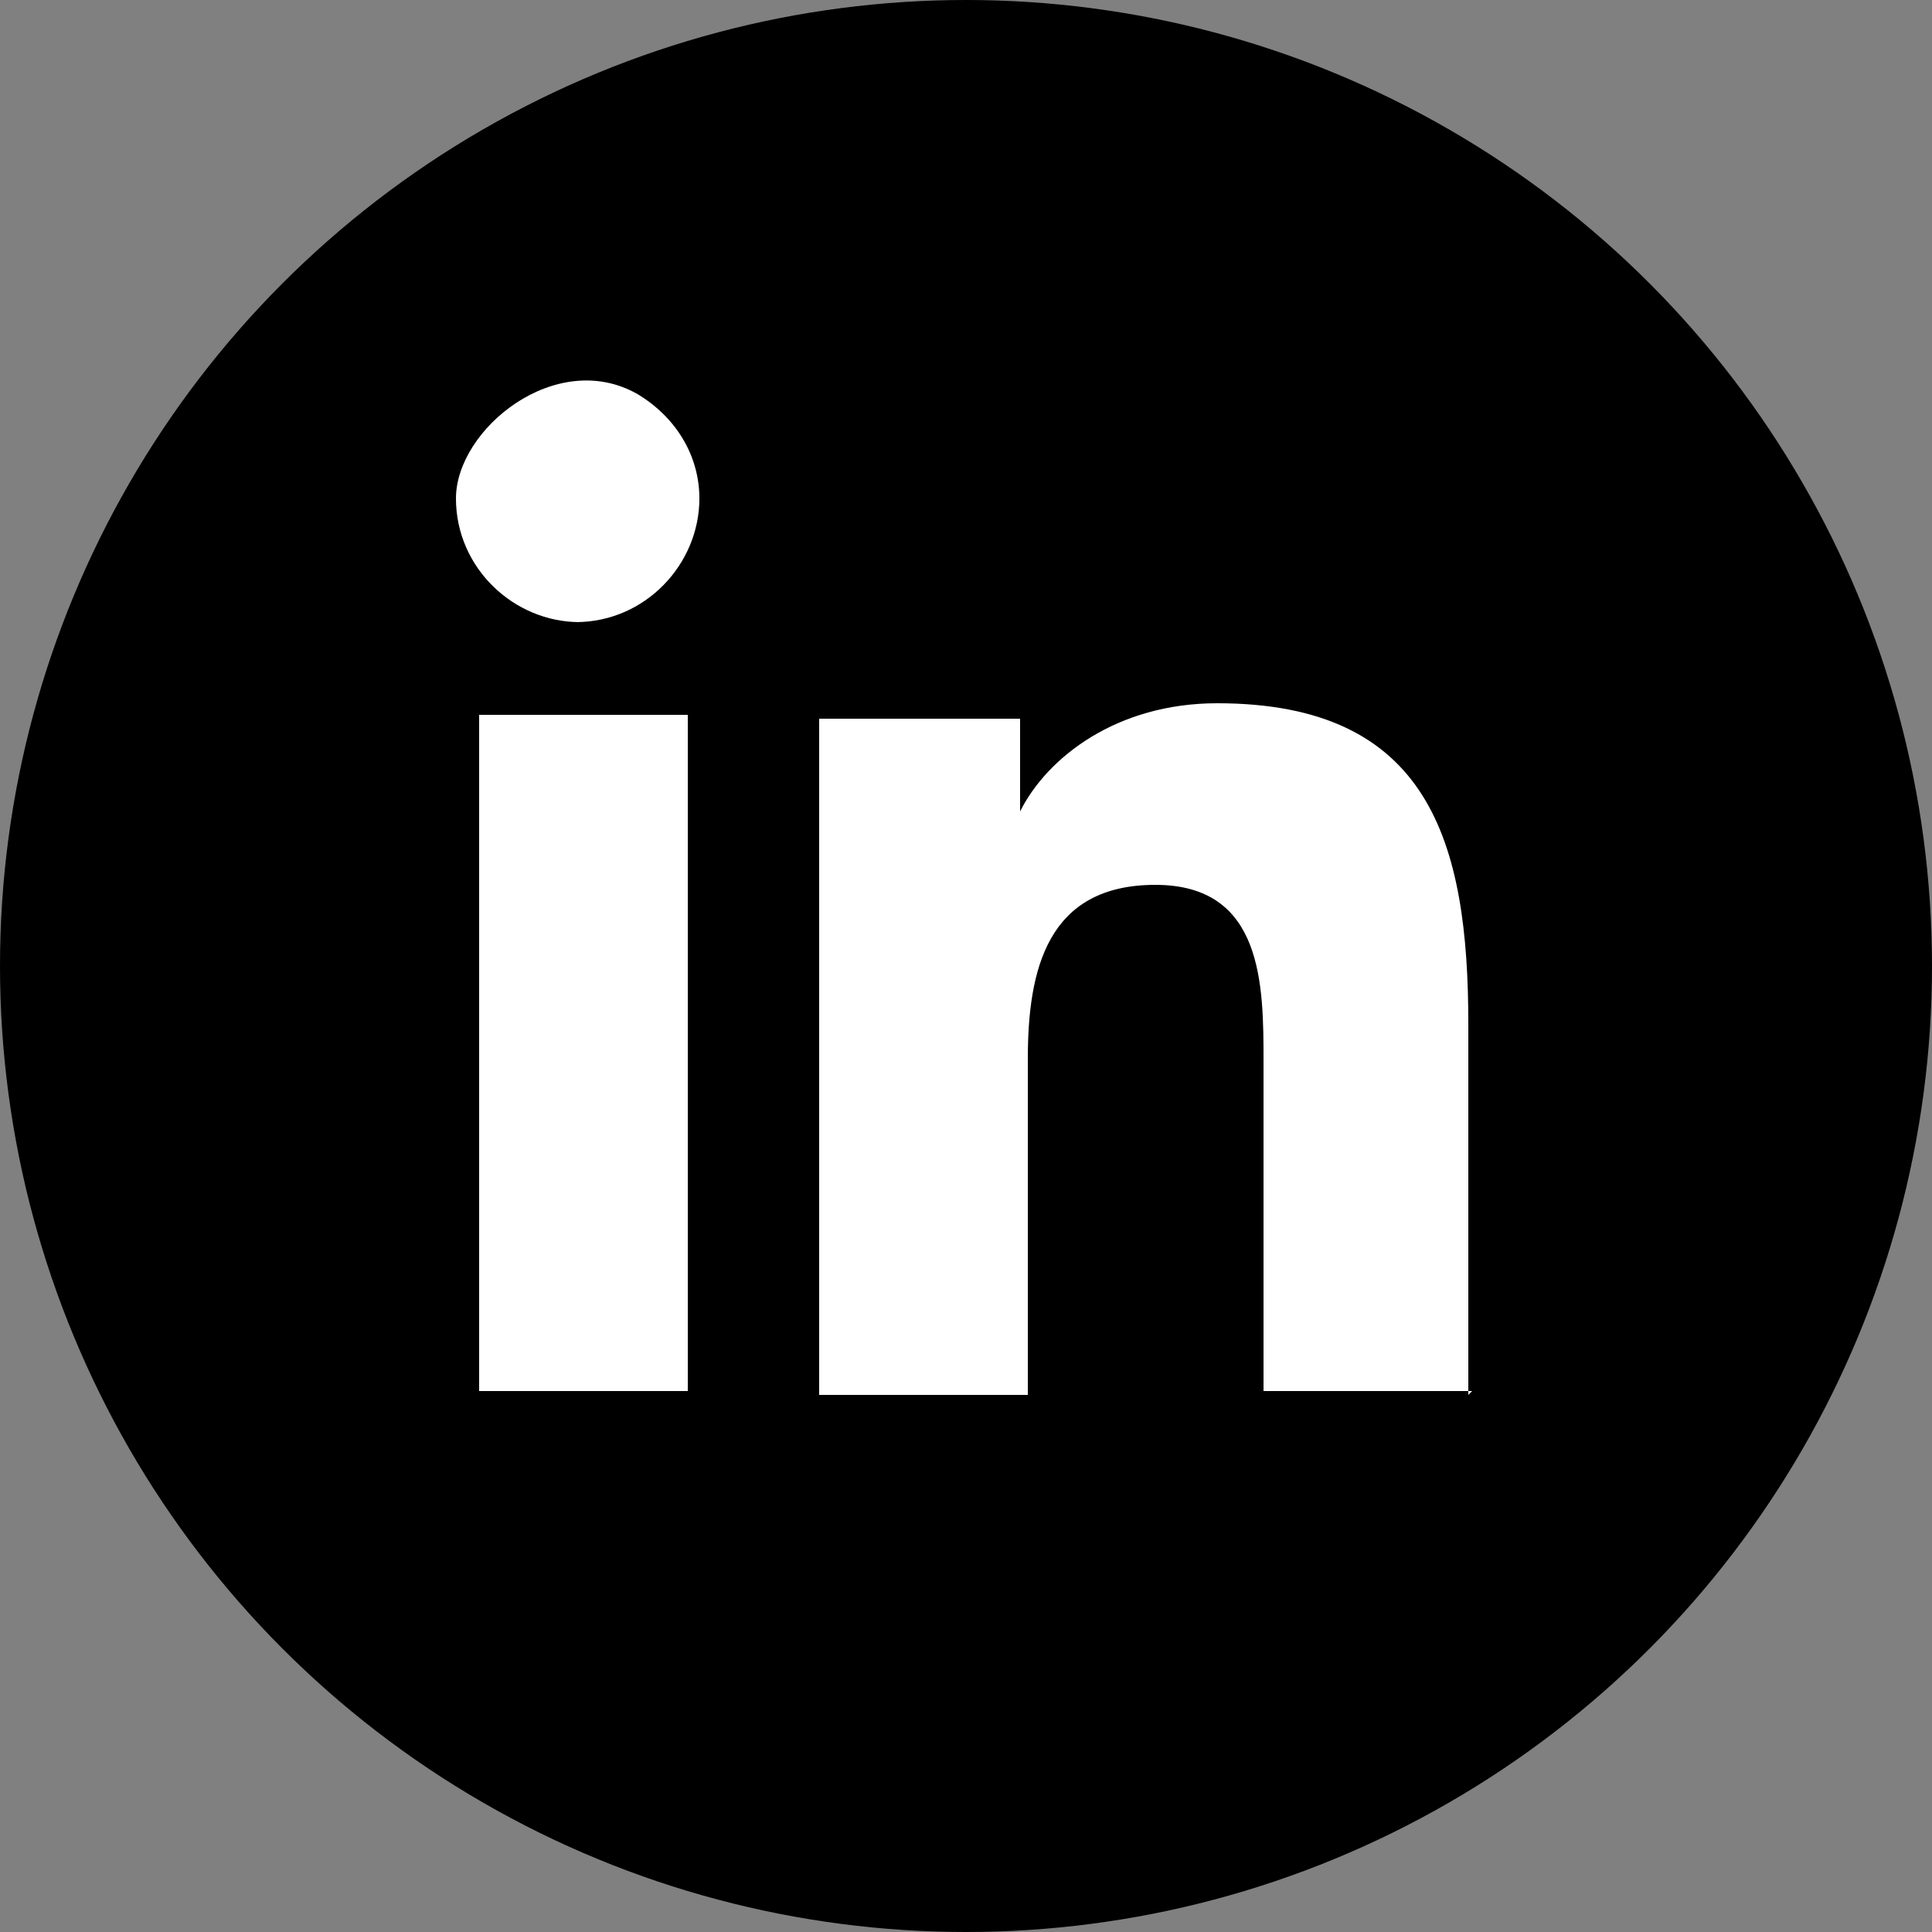
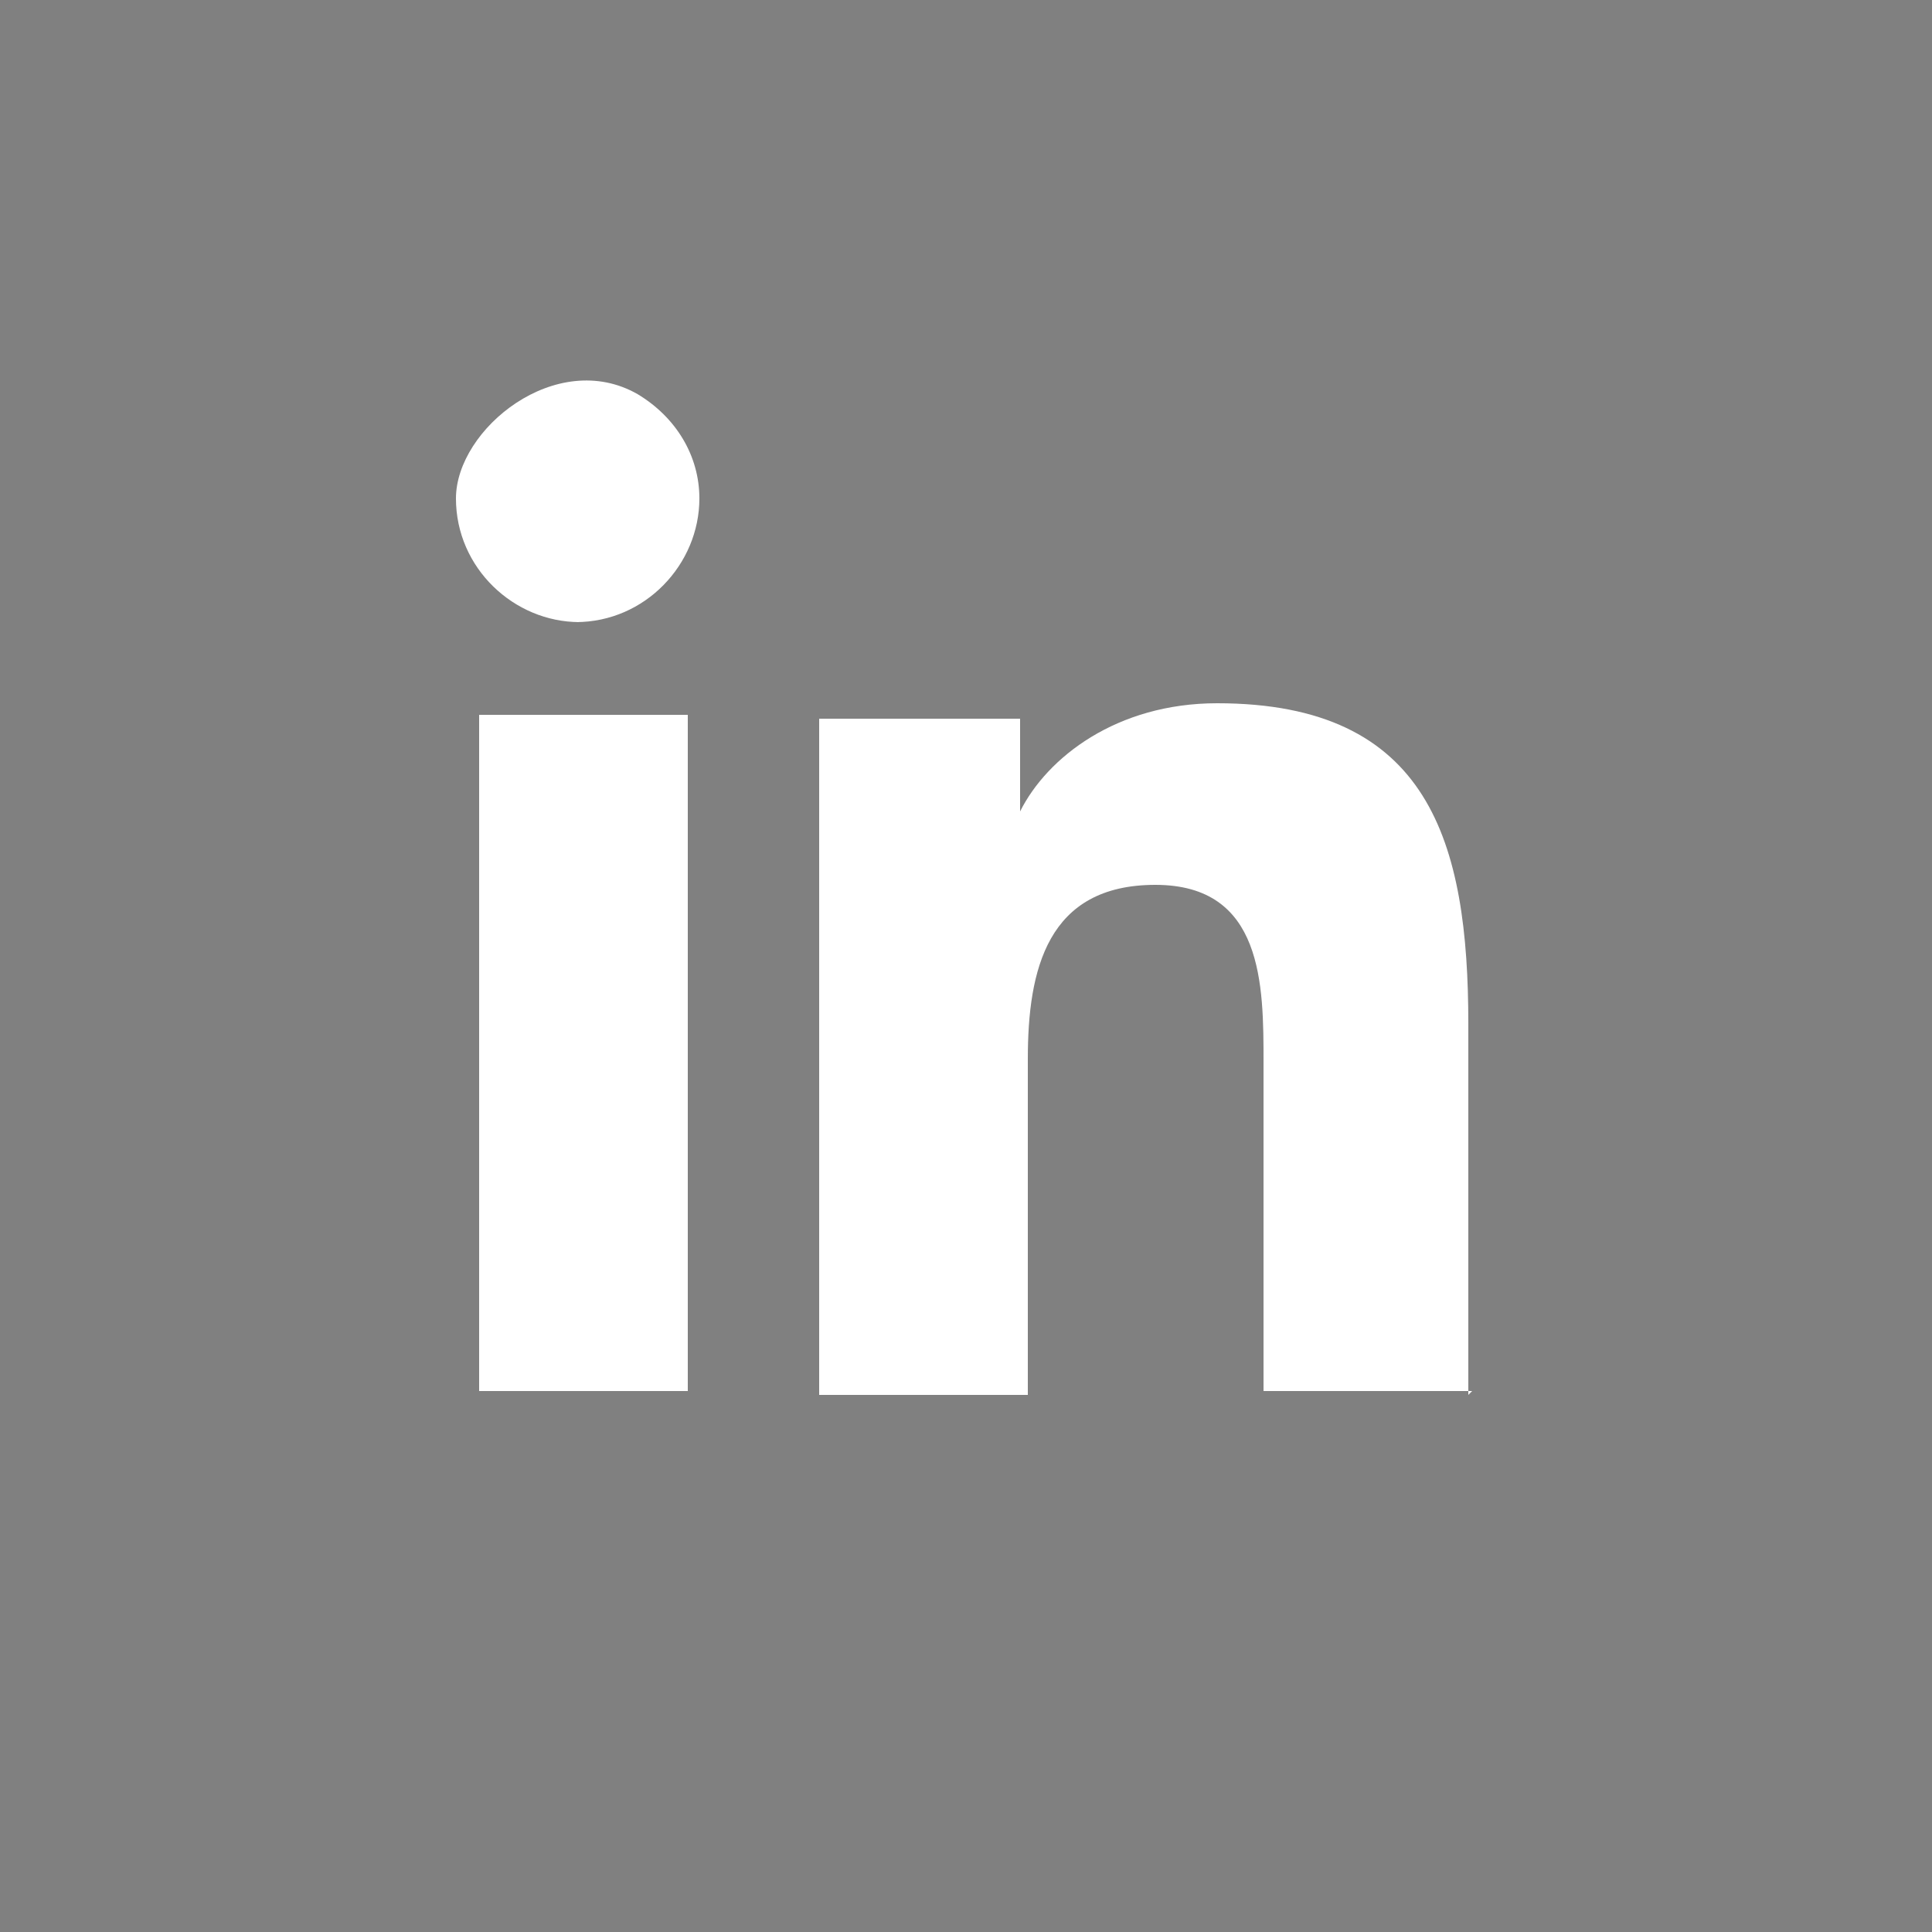
<svg xmlns="http://www.w3.org/2000/svg" id="Ebene_1" version="1.1" viewBox="0 0 50 50">
  <rect x="0" y="0" width="50" height="50" fill="#808080" stroke="none" />
  <defs>
    <style>
      .st0 {
        isolation: isolate;
      }

      .st1 {
        fill: #fff;
      }
    </style>
  </defs>
-   <circle id="Ellipse_1" cx="25" cy="25" r="25" />
  <g id="_2" class="st0">
    <g class="st0">
      <g class="st0">
        <path class="st1" d="M15,16.1c-1.7,0-3.2-1.4-3.2-3.2s2.6-3.9,4.7-2.7c1,.6,1.6,1.6,1.6,2.7,0,1.7-1.4,3.2-3.2,3.2ZM17.8,36h-5.4v-17.5h5.4v17.5ZM38.1,36h-5.4v-8.5c0-2,0-4.6-2.8-4.6s-3.3,2.2-3.3,4.5v8.7h-5.4v-17.5h5.2v2.4h0c.7-1.4,2.5-2.8,5.1-2.8,5.5,0,6.5,3.6,6.5,8.3v9.6h0Z" />
      </g>
    </g>
  </g>
</svg>